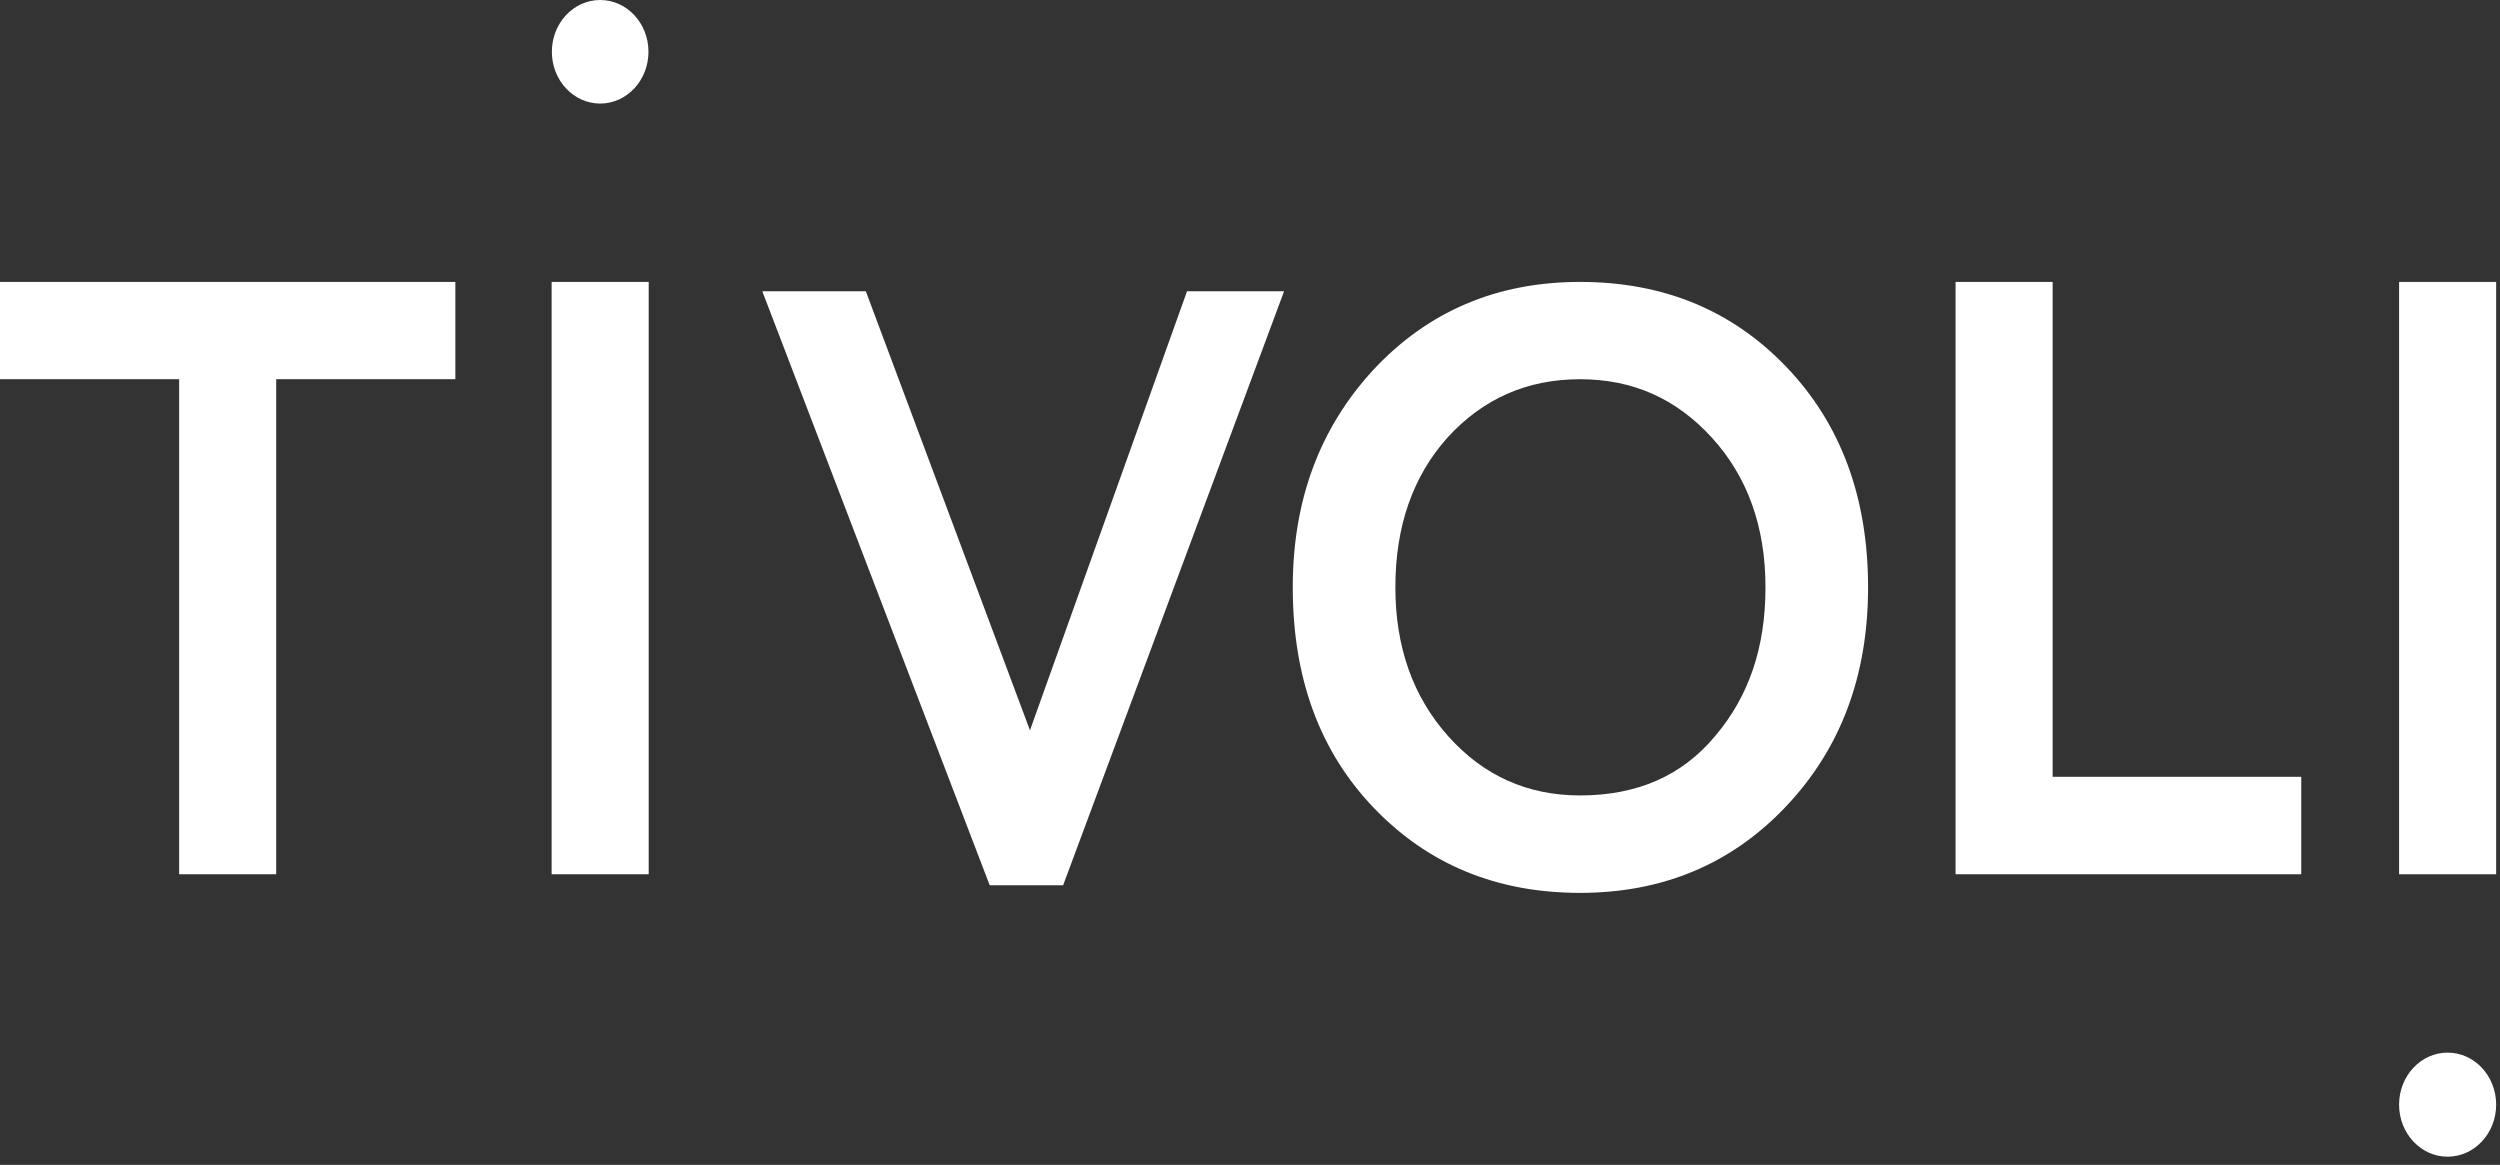
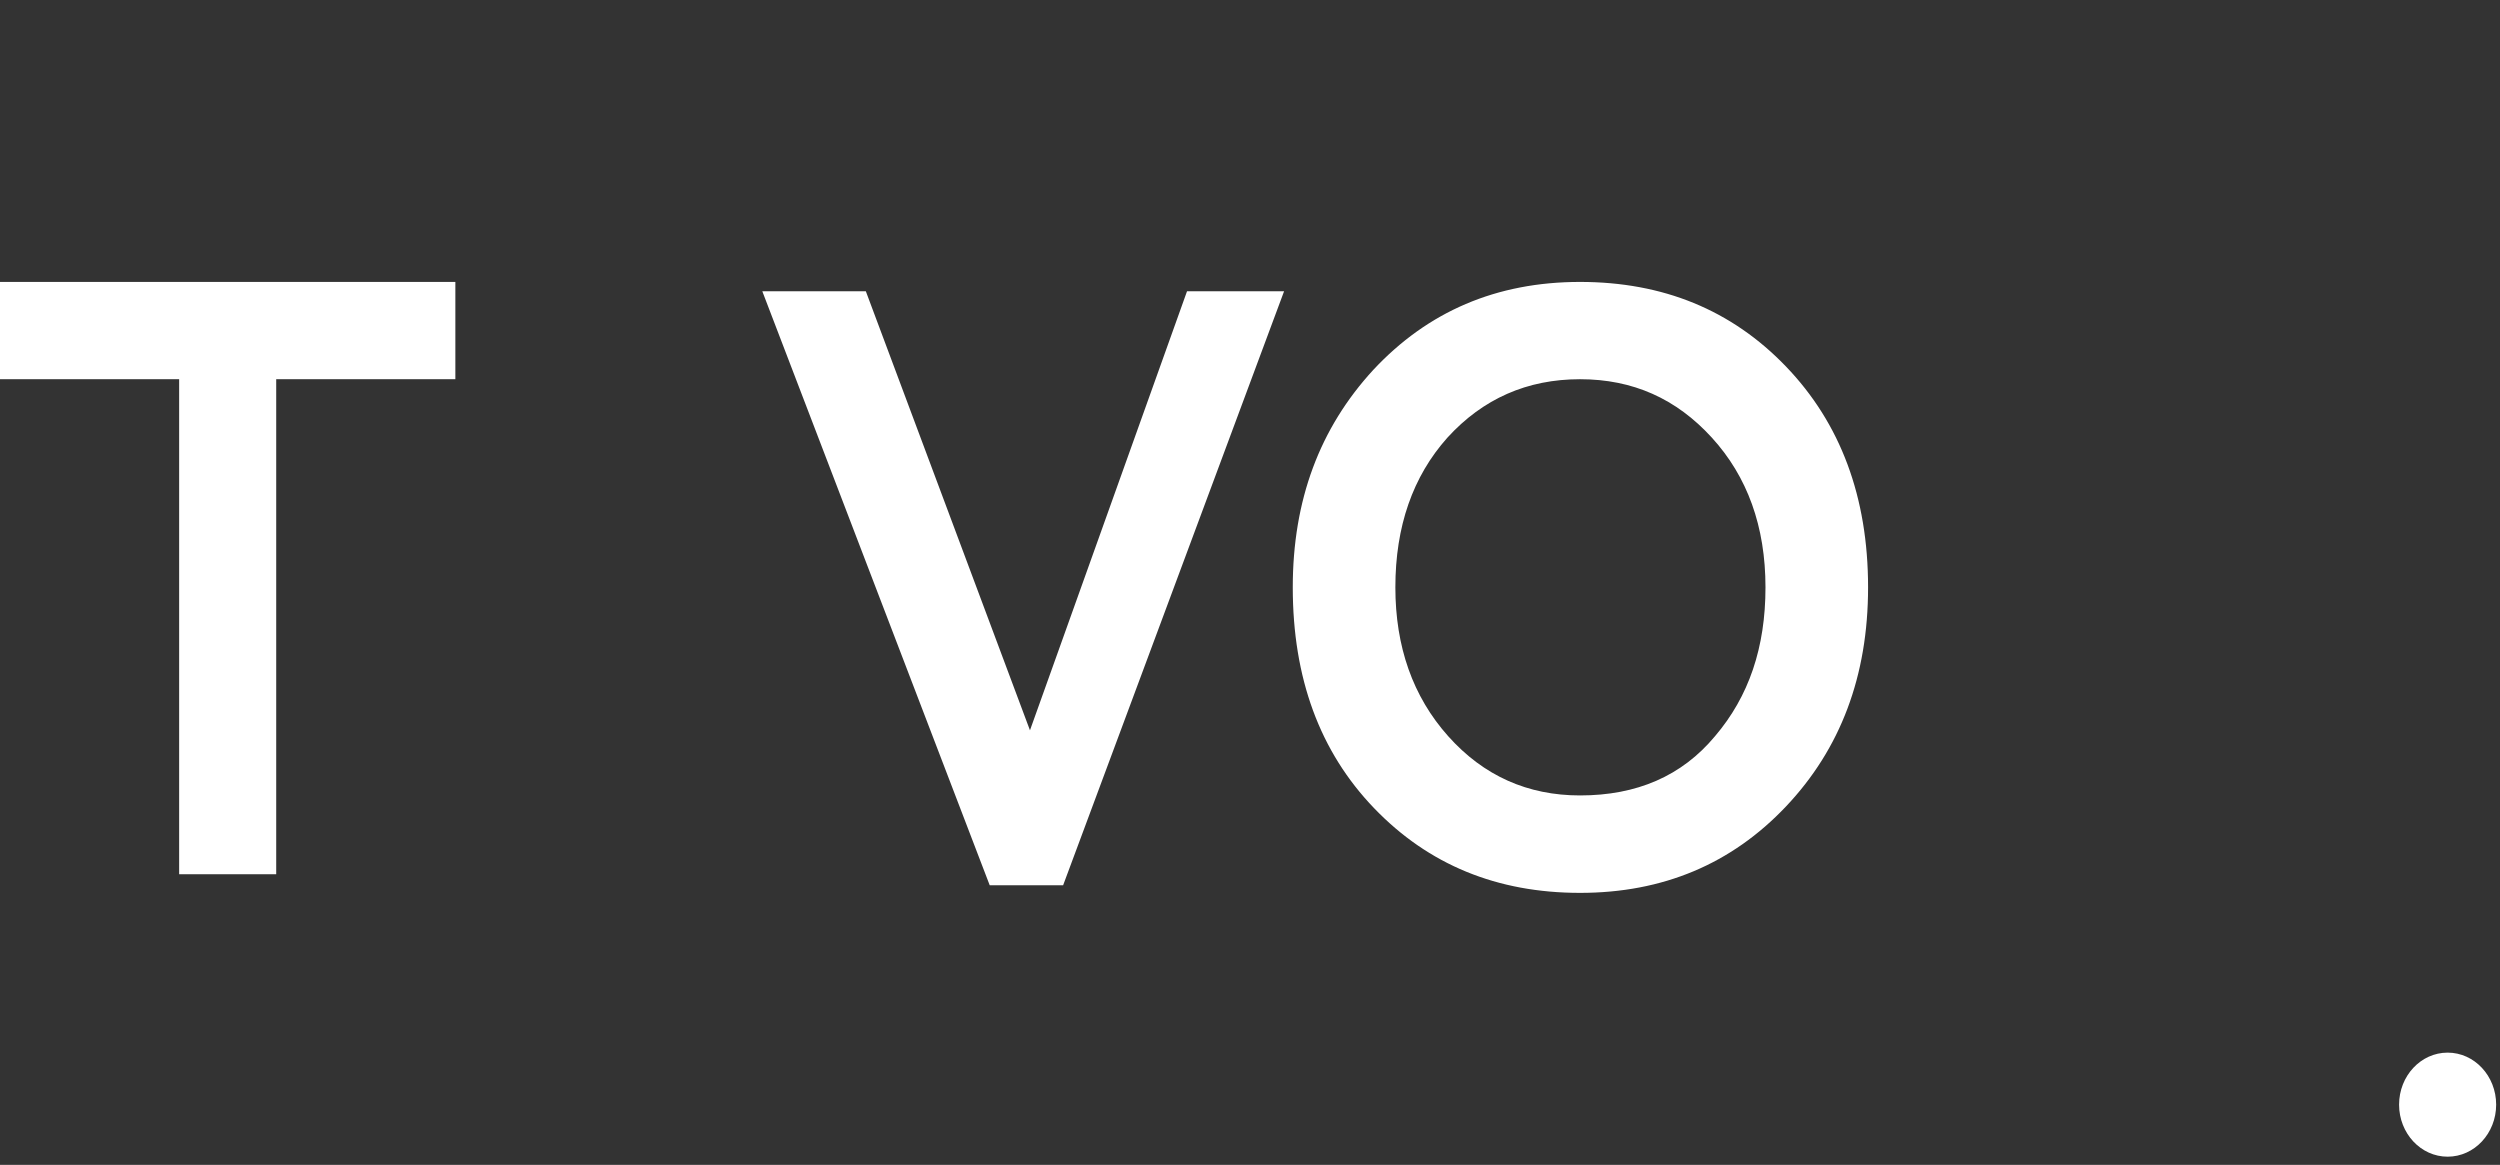
<svg xmlns="http://www.w3.org/2000/svg" width="279" height="130" viewBox="0 0 279 130" fill="none">
  <rect x="0" y="0" width="279" height="130" fill="#333333" stroke="none" />
  <g clip-path="url(#clip0_2150_143)">
-     <path fill-rule="evenodd" clip-rule="evenodd" d="M66.978 0C69.955 0 72.369 2.587 72.369 5.778C72.369 8.969 69.955 11.557 66.978 11.557C64.002 11.557 61.588 8.969 61.588 5.778C61.588 2.587 64.002 0 66.978 0Z" fill="white" />
    <path fill-rule="evenodd" clip-rule="evenodd" d="M273.155 117.473C276.145 117.473 278.571 120.073 278.571 123.279C278.571 126.485 276.145 129.086 273.155 129.086C270.164 129.086 267.738 126.485 267.738 123.279C267.738 120.073 270.164 117.473 273.155 117.473Z" fill="white" />
-     <path d="M72.395 97.565V31.463H61.562V97.565H72.395Z" fill="white" />
    <path d="M19.993 42.318V97.565H30.825V42.318H50.818V31.463H0V42.318H19.993Z" fill="white" />
    <path d="M132.472 32.505L114.944 81.503L96.627 32.505H85.073L110.452 98.797H118.644L143.304 32.505H132.472ZM144.273 65.547C144.273 75.65 147.267 83.863 153.344 90.187C159.42 96.513 167.085 99.645 176.332 99.645C185.579 99.645 193.241 96.42 199.317 90C205.394 83.579 208.477 75.46 208.477 65.547C208.477 55.445 205.394 47.231 199.317 40.905C193.241 34.581 185.579 31.463 176.332 31.463C166.995 31.463 159.332 34.769 153.256 41.282C147.267 47.799 144.273 55.822 144.273 65.547ZM155.723 65.547C155.723 58.75 157.66 53.178 161.535 48.837C165.499 44.493 170.429 42.321 176.332 42.321C182.231 42.321 187.076 44.493 191.039 48.837C195.004 53.178 197.028 58.75 197.028 65.547C197.028 72.251 195.178 77.727 191.391 82.164C187.694 86.601 182.673 88.771 176.332 88.771C170.517 88.771 165.586 86.601 161.622 82.164C157.66 77.727 155.723 72.155 155.723 65.547Z" fill="white" />
-     <path d="M278.572 97.566V31.463H267.739V97.566H278.572Z" fill="white" />
-     <path d="M256.819 97.566V86.692H229.074V31.463H218.242V97.566H256.819Z" fill="white" />
  </g>
  <defs>
    <clipPath id="clip0_2150_143">
      <rect width="278.571" height="130" fill="white" />
    </clipPath>
  </defs>
</svg>